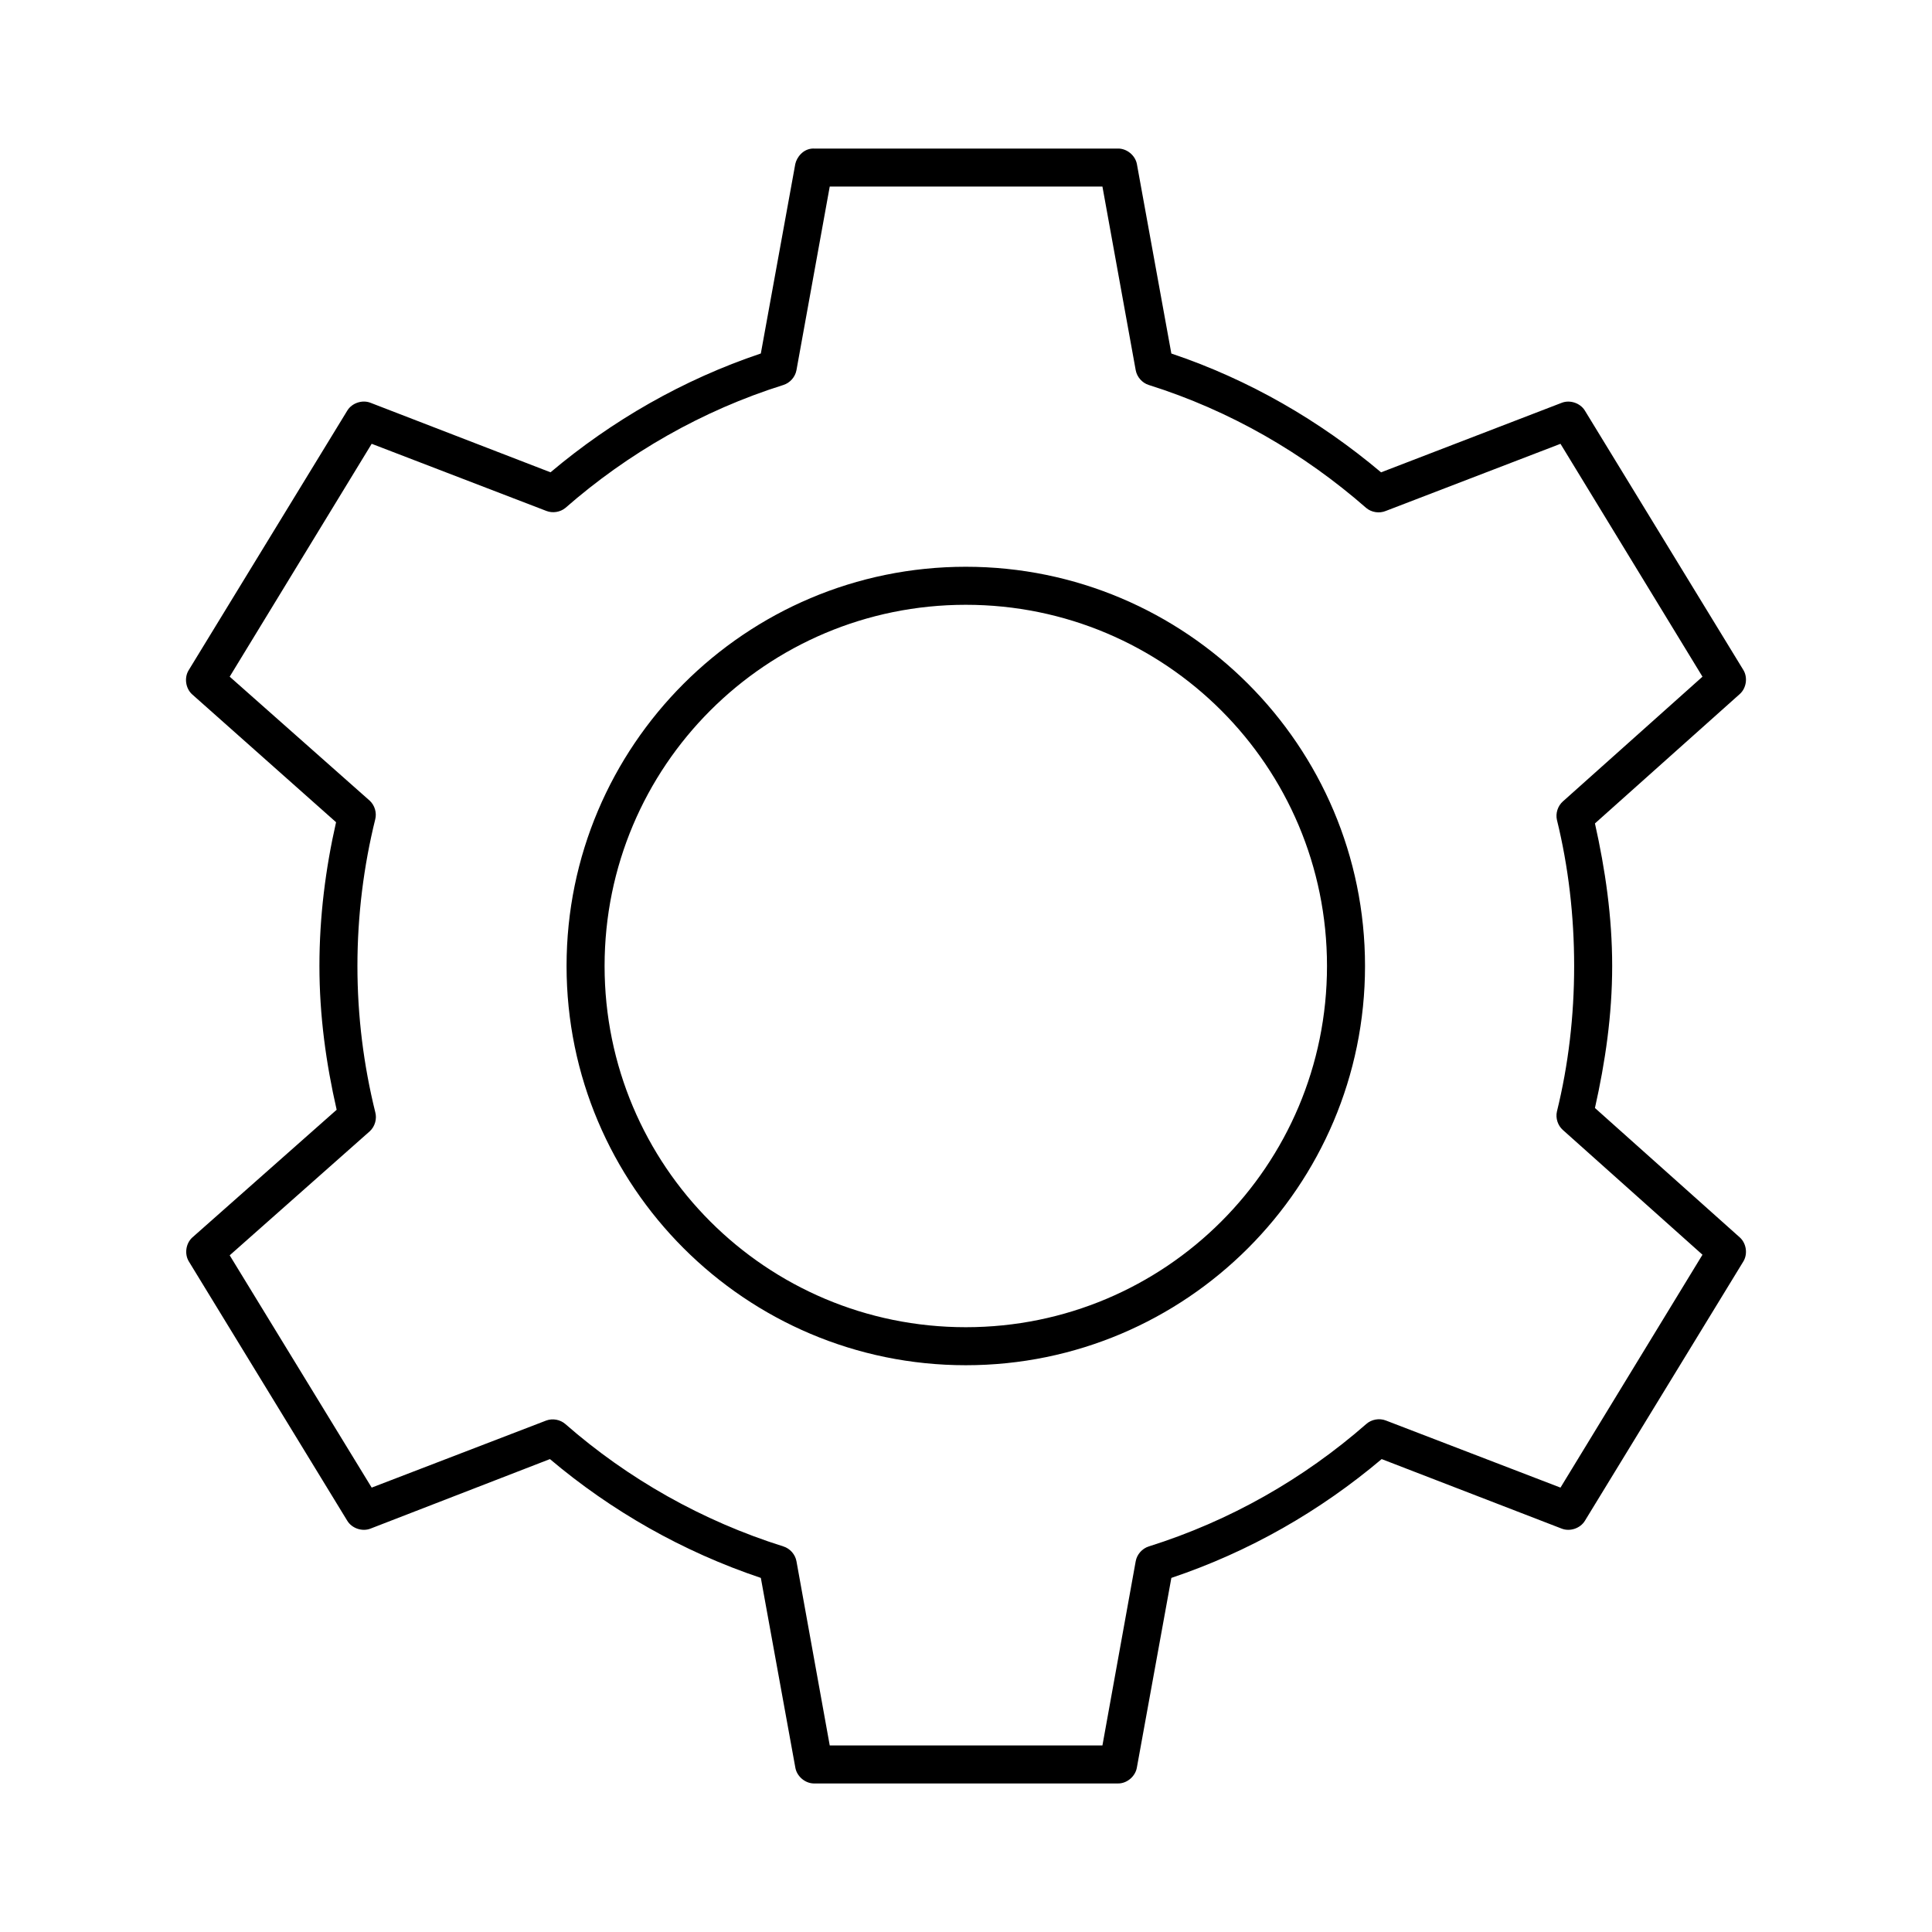
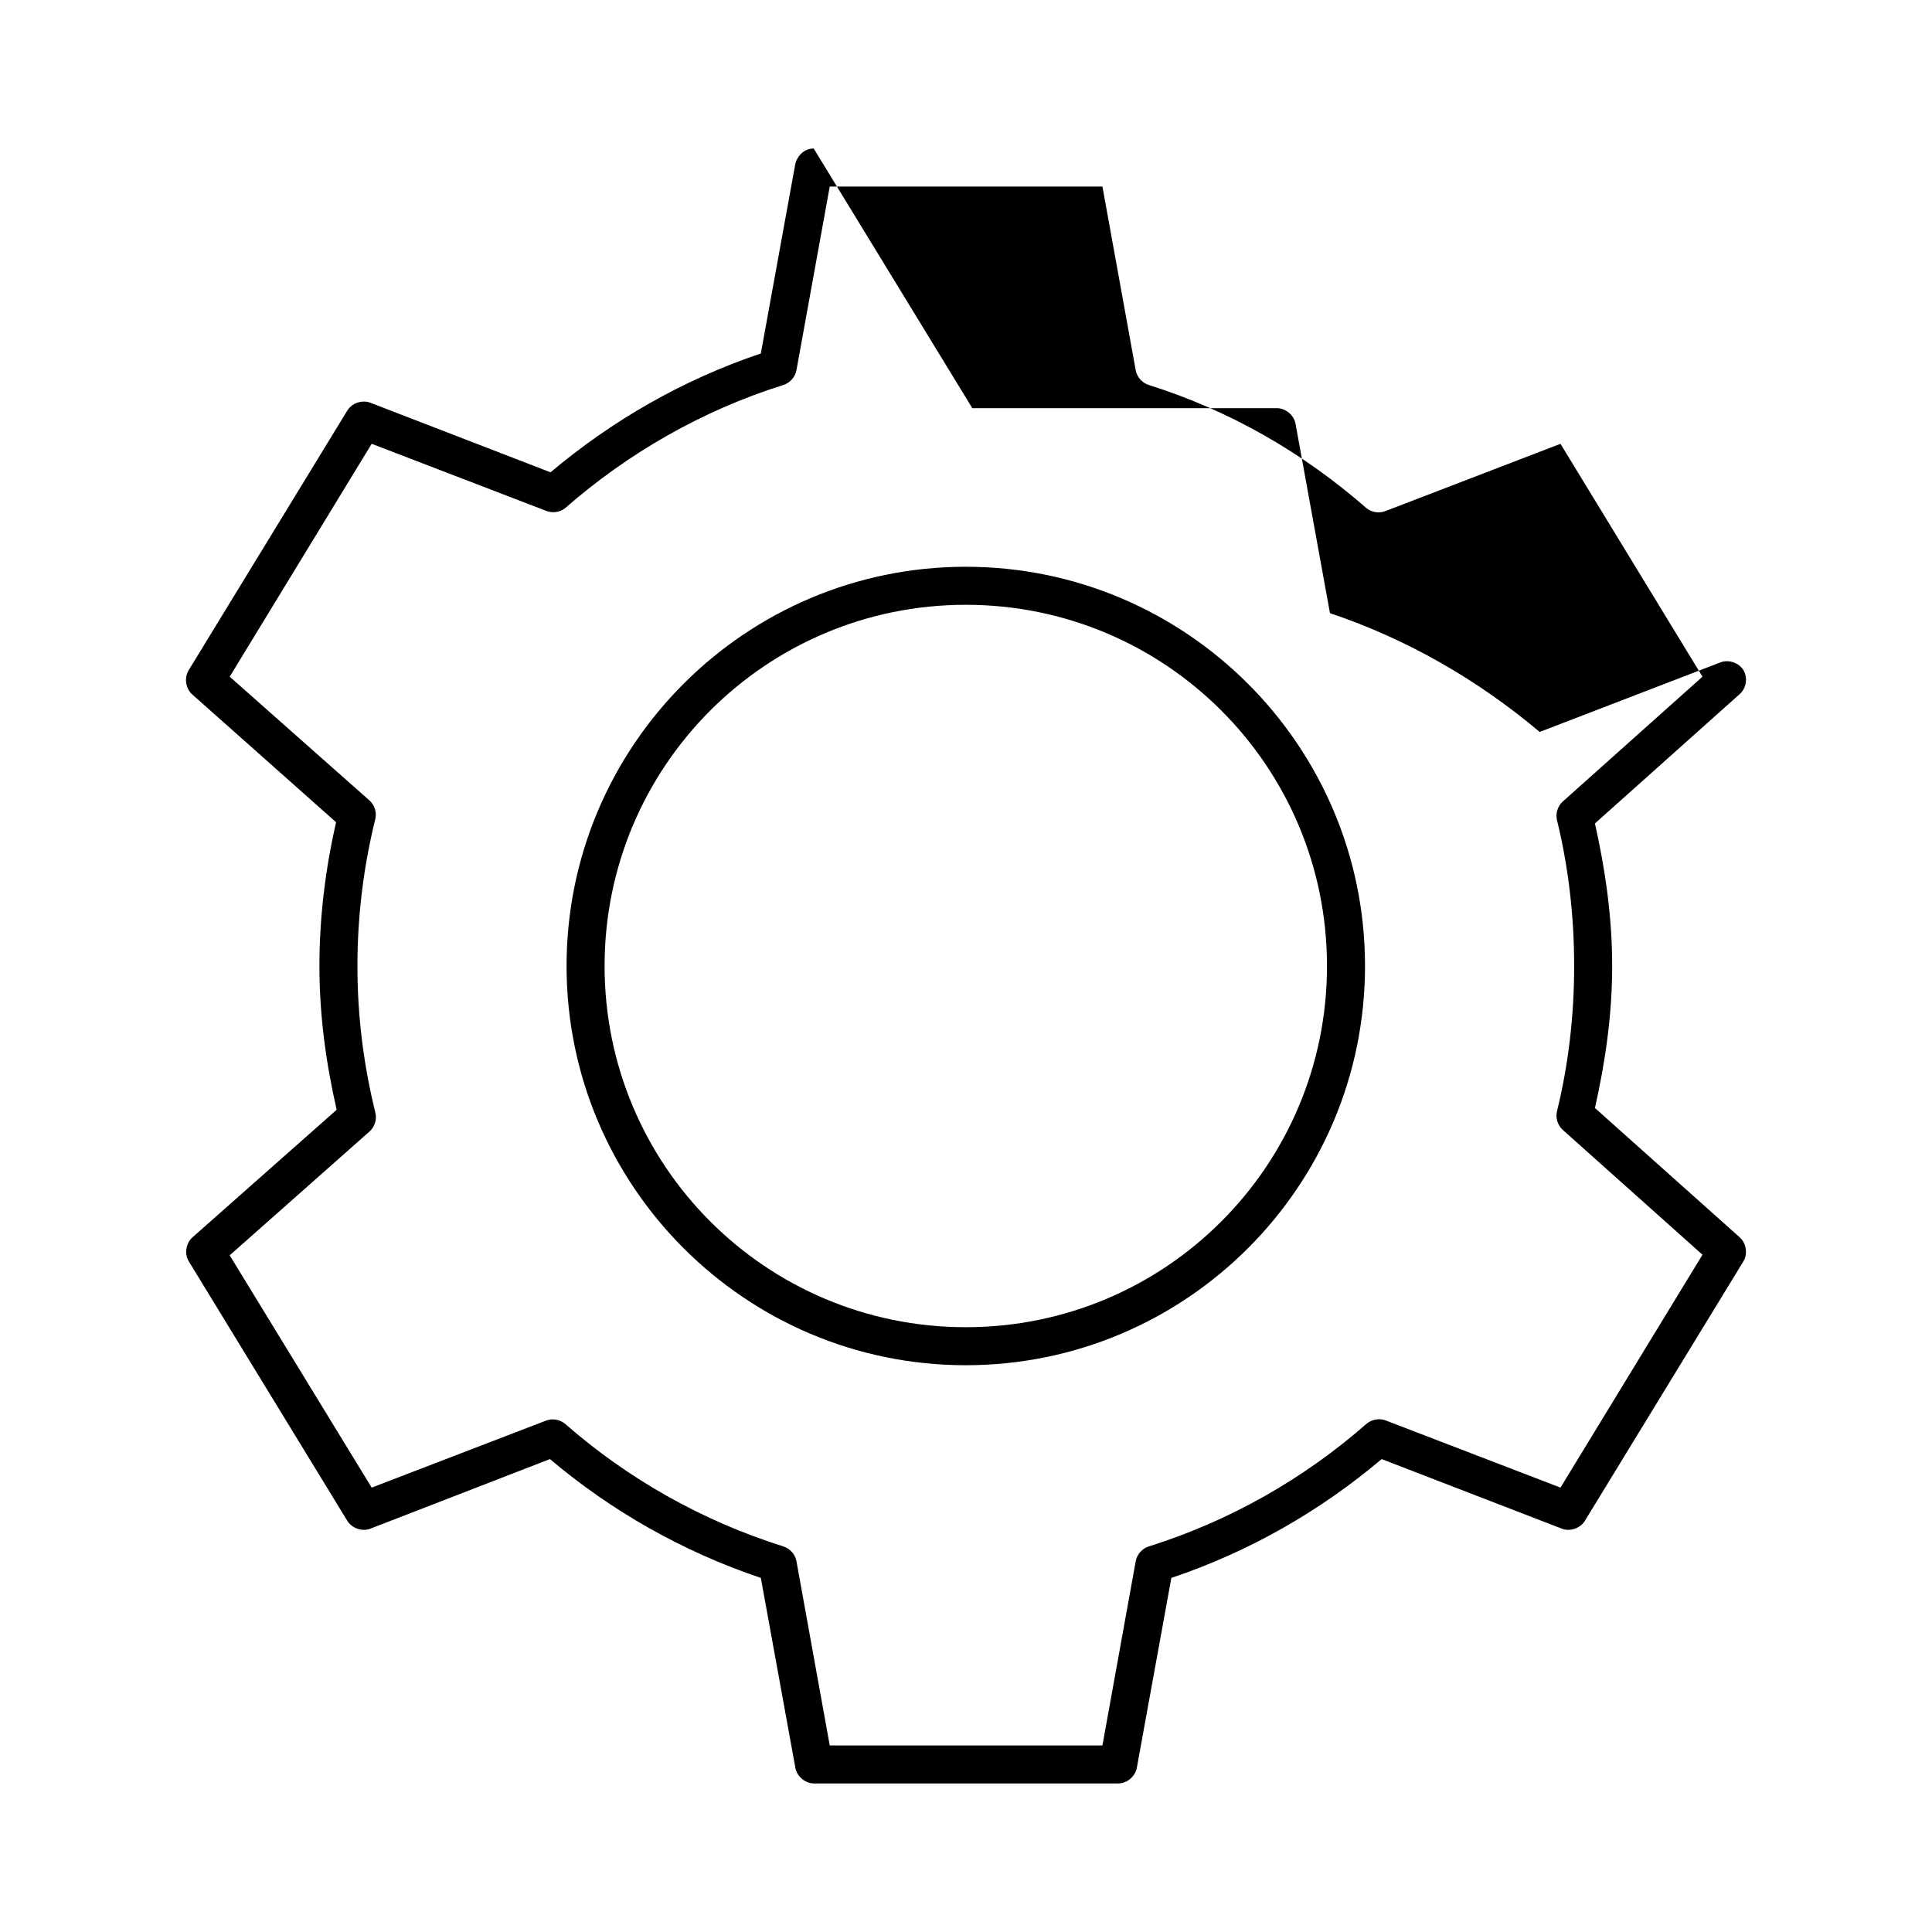
<svg xmlns="http://www.w3.org/2000/svg" fill="#000000" width="800px" height="800px" version="1.1" viewBox="144 144 512 512">
-   <path d="m359.64 183.36c-2.836-0.02-4.527 2.418-4.879 4.094l-9.133 50.223c-20.617 6.926-39.473 17.785-55.734 31.488l-47.703-18.422c-2.18-0.859-4.914 0.051-6.141 2.047l-42.035 68.801c-1.254 2.004-0.832 4.894 0.945 6.453l38.102 33.852c-2.785 12.246-4.41 25.008-4.41 38.102 0 13.156 1.754 25.801 4.566 38.102l-38.258 33.852c-1.699 1.547-2.117 4.32-0.945 6.297l42.035 68.801c1.227 1.996 3.961 2.906 6.141 2.047l47.547-18.422c16.301 13.766 35.203 24.539 55.891 31.488l9.133 50.223c0.367 2.312 2.539 4.207 4.879 4.25h80.609c2.394 0.051 4.664-1.887 5.039-4.25l9.133-50.223c20.68-6.949 39.438-17.727 55.734-31.488l47.703 18.422c2.18 0.859 4.914-0.051 6.141-2.047l42.035-68.801c1.172-1.977 0.754-4.75-0.945-6.297l-38.414-34.32c2.738-12.191 4.566-24.652 4.566-37.629 0-12.98-1.828-25.59-4.566-37.785l38.414-34.32c1.699-1.547 2.117-4.32 0.945-6.297l-42.035-68.801c-1.227-1.996-3.961-2.906-6.141-2.047l-47.863 18.422c-16.258-13.699-34.965-24.562-55.578-31.488l-9.133-50.223c-0.441-2.309-2.688-4.137-5.039-4.094h-80.609zm4.25 10.078h72.266l8.816 48.648c0.32 1.809 1.707 3.391 3.465 3.938 21.527 6.766 41.027 18.066 57.625 32.59 1.41 1.188 3.496 1.5 5.195 0.789l46.289-17.789 37.629 61.715-37 33.062c-1.344 1.188-1.969 3.133-1.574 4.879 3.035 12.348 4.566 25.395 4.566 38.73 0 13.336-1.531 26.227-4.566 38.574-0.395 1.75 0.23 3.691 1.574 4.879l37 33.062-37.629 61.715-46.289-17.789c-1.727-0.672-3.816-0.293-5.195 0.945-16.598 14.523-36.098 25.668-57.625 32.434-1.754 0.547-3.144 2.125-3.465 3.938l-8.816 48.805h-72.266l-8.816-48.805c-0.32-1.809-1.707-3.391-3.465-3.938-21.527-6.766-41.184-17.91-57.781-32.434-1.348-1.18-3.352-1.559-5.039-0.945l-46.289 17.789-37.629-61.559 37.156-32.906c1.34-1.25 1.91-3.269 1.418-5.039-3.07-12.43-4.723-25.359-4.723-38.73s1.652-26.457 4.723-38.887c0.434-1.723-0.129-3.656-1.418-4.879l-37.156-32.906 37.629-61.715 46.289 17.789c1.656 0.652 3.66 0.34 5.039-0.789 16.598-14.523 36.254-25.824 57.781-32.59 1.754-0.547 3.144-2.125 3.465-3.938l8.816-48.648zm36.055 100.76c-58.371 0-105.8 47.426-105.8 105.8 0 58.371 47.43 105.8 105.8 105.8 58.371 0 105.8-47.43 105.8-105.8s-47.43-105.8-105.8-105.8zm0 10.078c52.926 0 95.723 42.797 95.723 95.723 0 52.926-42.797 95.723-95.723 95.723s-95.723-42.797-95.723-95.723c0-52.926 42.797-95.723 95.723-95.723z" />
+   <path d="m359.64 183.36c-2.836-0.02-4.527 2.418-4.879 4.094l-9.133 50.223c-20.617 6.926-39.473 17.785-55.734 31.488l-47.703-18.422c-2.18-0.859-4.914 0.051-6.141 2.047l-42.035 68.801c-1.254 2.004-0.832 4.894 0.945 6.453l38.102 33.852c-2.785 12.246-4.41 25.008-4.41 38.102 0 13.156 1.754 25.801 4.566 38.102l-38.258 33.852c-1.699 1.547-2.117 4.32-0.945 6.297l42.035 68.801c1.227 1.996 3.961 2.906 6.141 2.047l47.547-18.422c16.301 13.766 35.203 24.539 55.891 31.488l9.133 50.223c0.367 2.312 2.539 4.207 4.879 4.25h80.609c2.394 0.051 4.664-1.887 5.039-4.25l9.133-50.223c20.68-6.949 39.438-17.727 55.734-31.488l47.703 18.422c2.18 0.859 4.914-0.051 6.141-2.047l42.035-68.801c1.172-1.977 0.754-4.75-0.945-6.297l-38.414-34.32c2.738-12.191 4.566-24.652 4.566-37.629 0-12.98-1.828-25.59-4.566-37.785l38.414-34.32c1.699-1.547 2.117-4.32 0.945-6.297c-1.227-1.996-3.961-2.906-6.141-2.047l-47.863 18.422c-16.258-13.699-34.965-24.562-55.578-31.488l-9.133-50.223c-0.441-2.309-2.688-4.137-5.039-4.094h-80.609zm4.25 10.078h72.266l8.816 48.648c0.32 1.809 1.707 3.391 3.465 3.938 21.527 6.766 41.027 18.066 57.625 32.59 1.41 1.188 3.496 1.5 5.195 0.789l46.289-17.789 37.629 61.715-37 33.062c-1.344 1.188-1.969 3.133-1.574 4.879 3.035 12.348 4.566 25.395 4.566 38.73 0 13.336-1.531 26.227-4.566 38.574-0.395 1.75 0.23 3.691 1.574 4.879l37 33.062-37.629 61.715-46.289-17.789c-1.727-0.672-3.816-0.293-5.195 0.945-16.598 14.523-36.098 25.668-57.625 32.434-1.754 0.547-3.144 2.125-3.465 3.938l-8.816 48.805h-72.266l-8.816-48.805c-0.32-1.809-1.707-3.391-3.465-3.938-21.527-6.766-41.184-17.91-57.781-32.434-1.348-1.18-3.352-1.559-5.039-0.945l-46.289 17.789-37.629-61.559 37.156-32.906c1.34-1.25 1.91-3.269 1.418-5.039-3.07-12.43-4.723-25.359-4.723-38.73s1.652-26.457 4.723-38.887c0.434-1.723-0.129-3.656-1.418-4.879l-37.156-32.906 37.629-61.715 46.289 17.789c1.656 0.652 3.66 0.34 5.039-0.789 16.598-14.523 36.254-25.824 57.781-32.59 1.754-0.547 3.144-2.125 3.465-3.938l8.816-48.648zm36.055 100.76c-58.371 0-105.8 47.426-105.8 105.8 0 58.371 47.43 105.8 105.8 105.8 58.371 0 105.8-47.43 105.8-105.8s-47.43-105.8-105.8-105.8zm0 10.078c52.926 0 95.723 42.797 95.723 95.723 0 52.926-42.797 95.723-95.723 95.723s-95.723-42.797-95.723-95.723c0-52.926 42.797-95.723 95.723-95.723z" />
</svg>